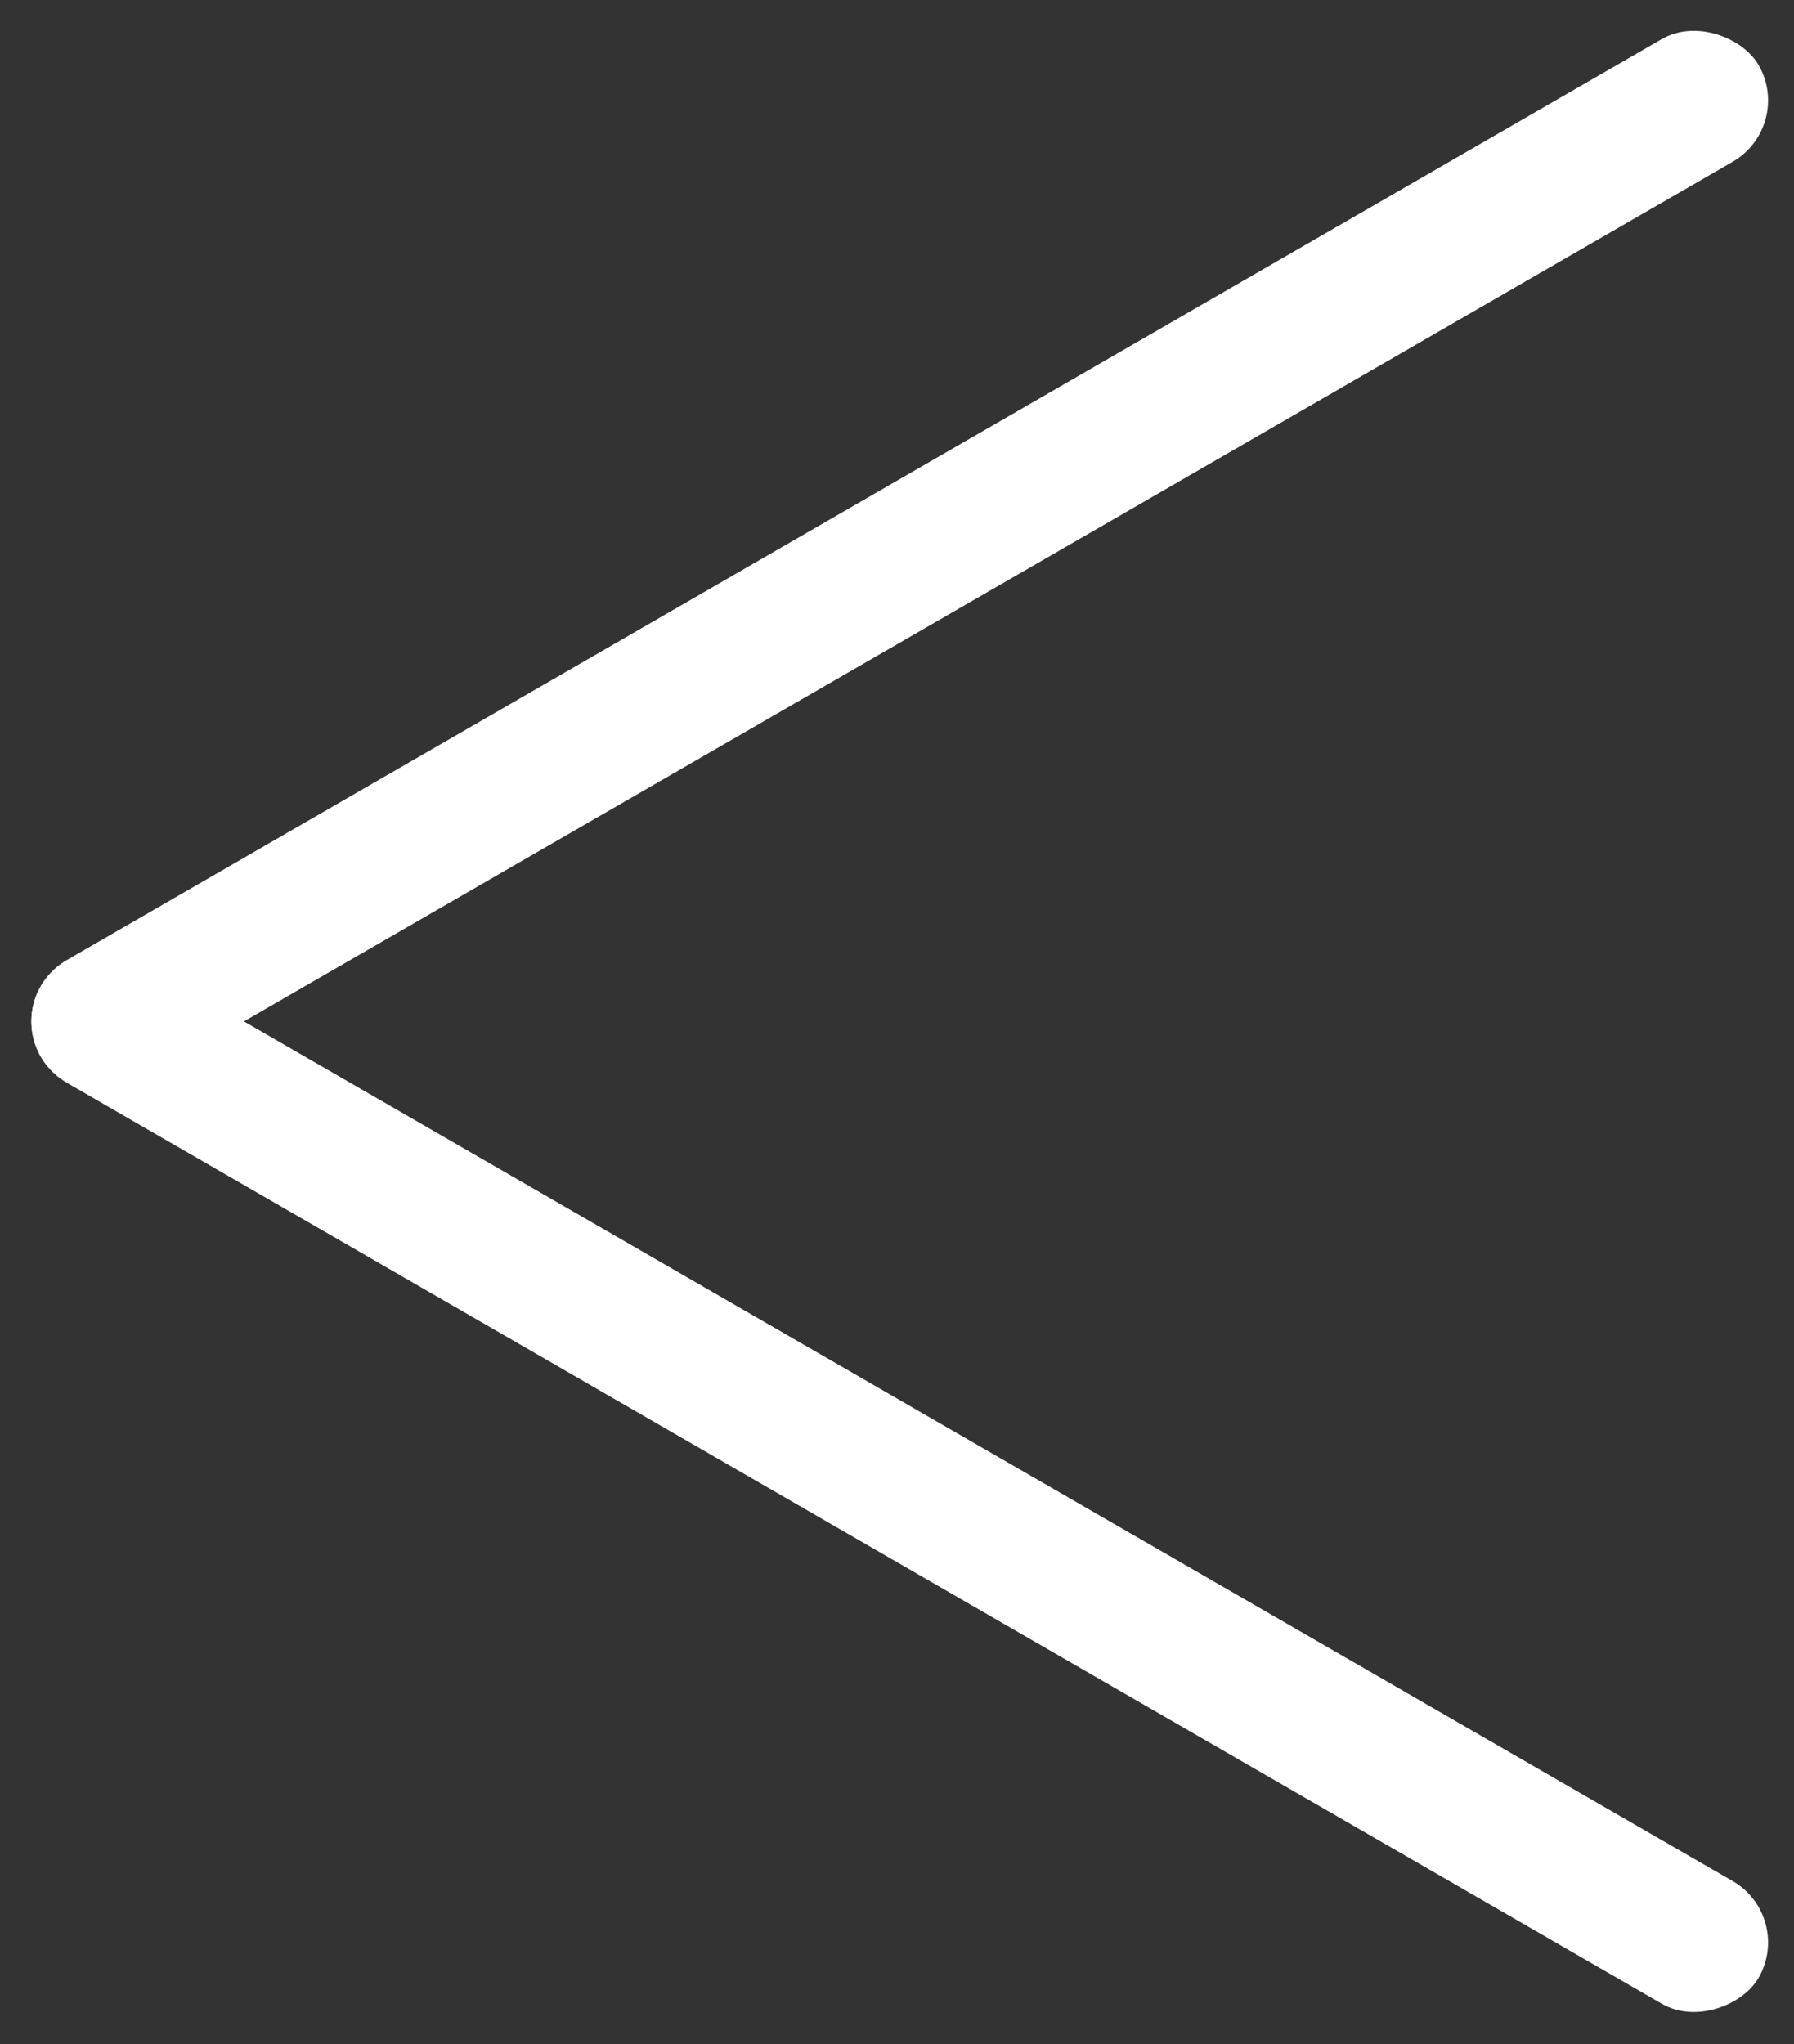
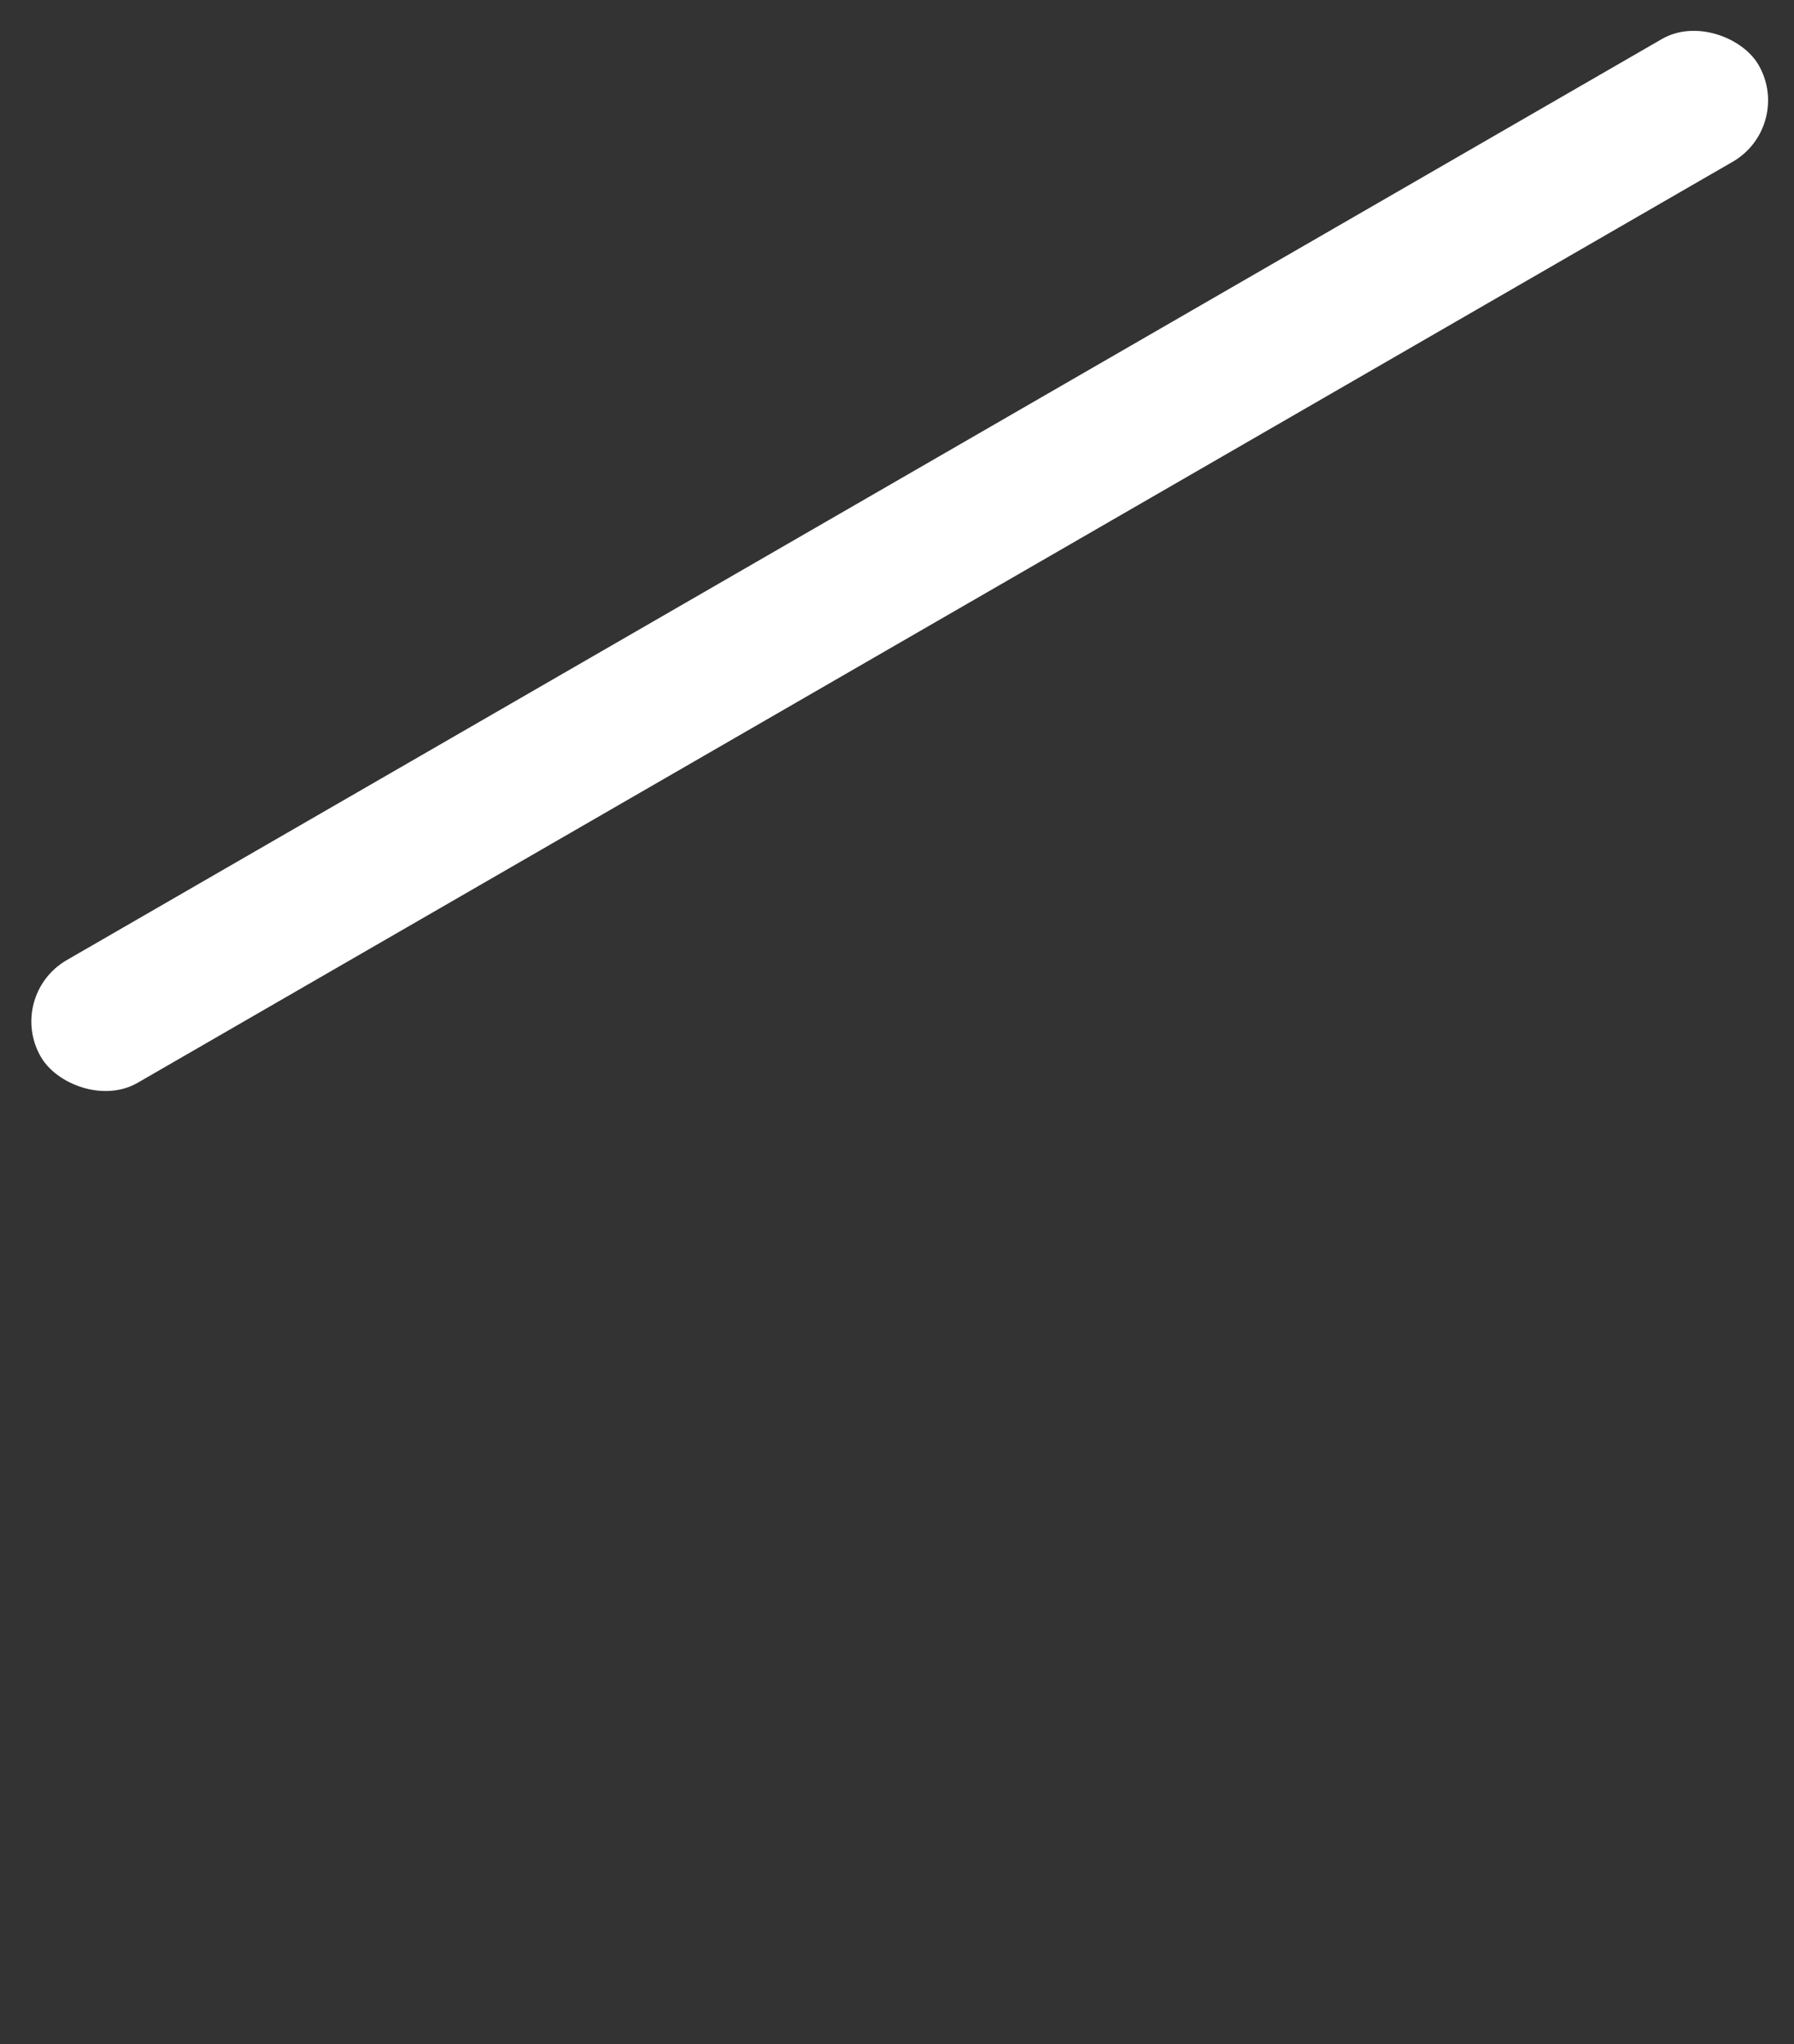
<svg xmlns="http://www.w3.org/2000/svg" width="122" height="139" viewBox="0 0 122 139" fill="none">
  <rect x="0" y="0" width="122" height="139" fill="#333333" stroke="none" />
-   <rect width="134.884" height="9.635" rx="4.817" transform="matrix(-0.866 -0.5 -0.5 0.866 122 130.312)" fill="white" />
  <rect x="122" y="8.592" width="134.884" height="9.635" rx="4.817" transform="rotate(150 122 8.592)" fill="white" />
</svg>